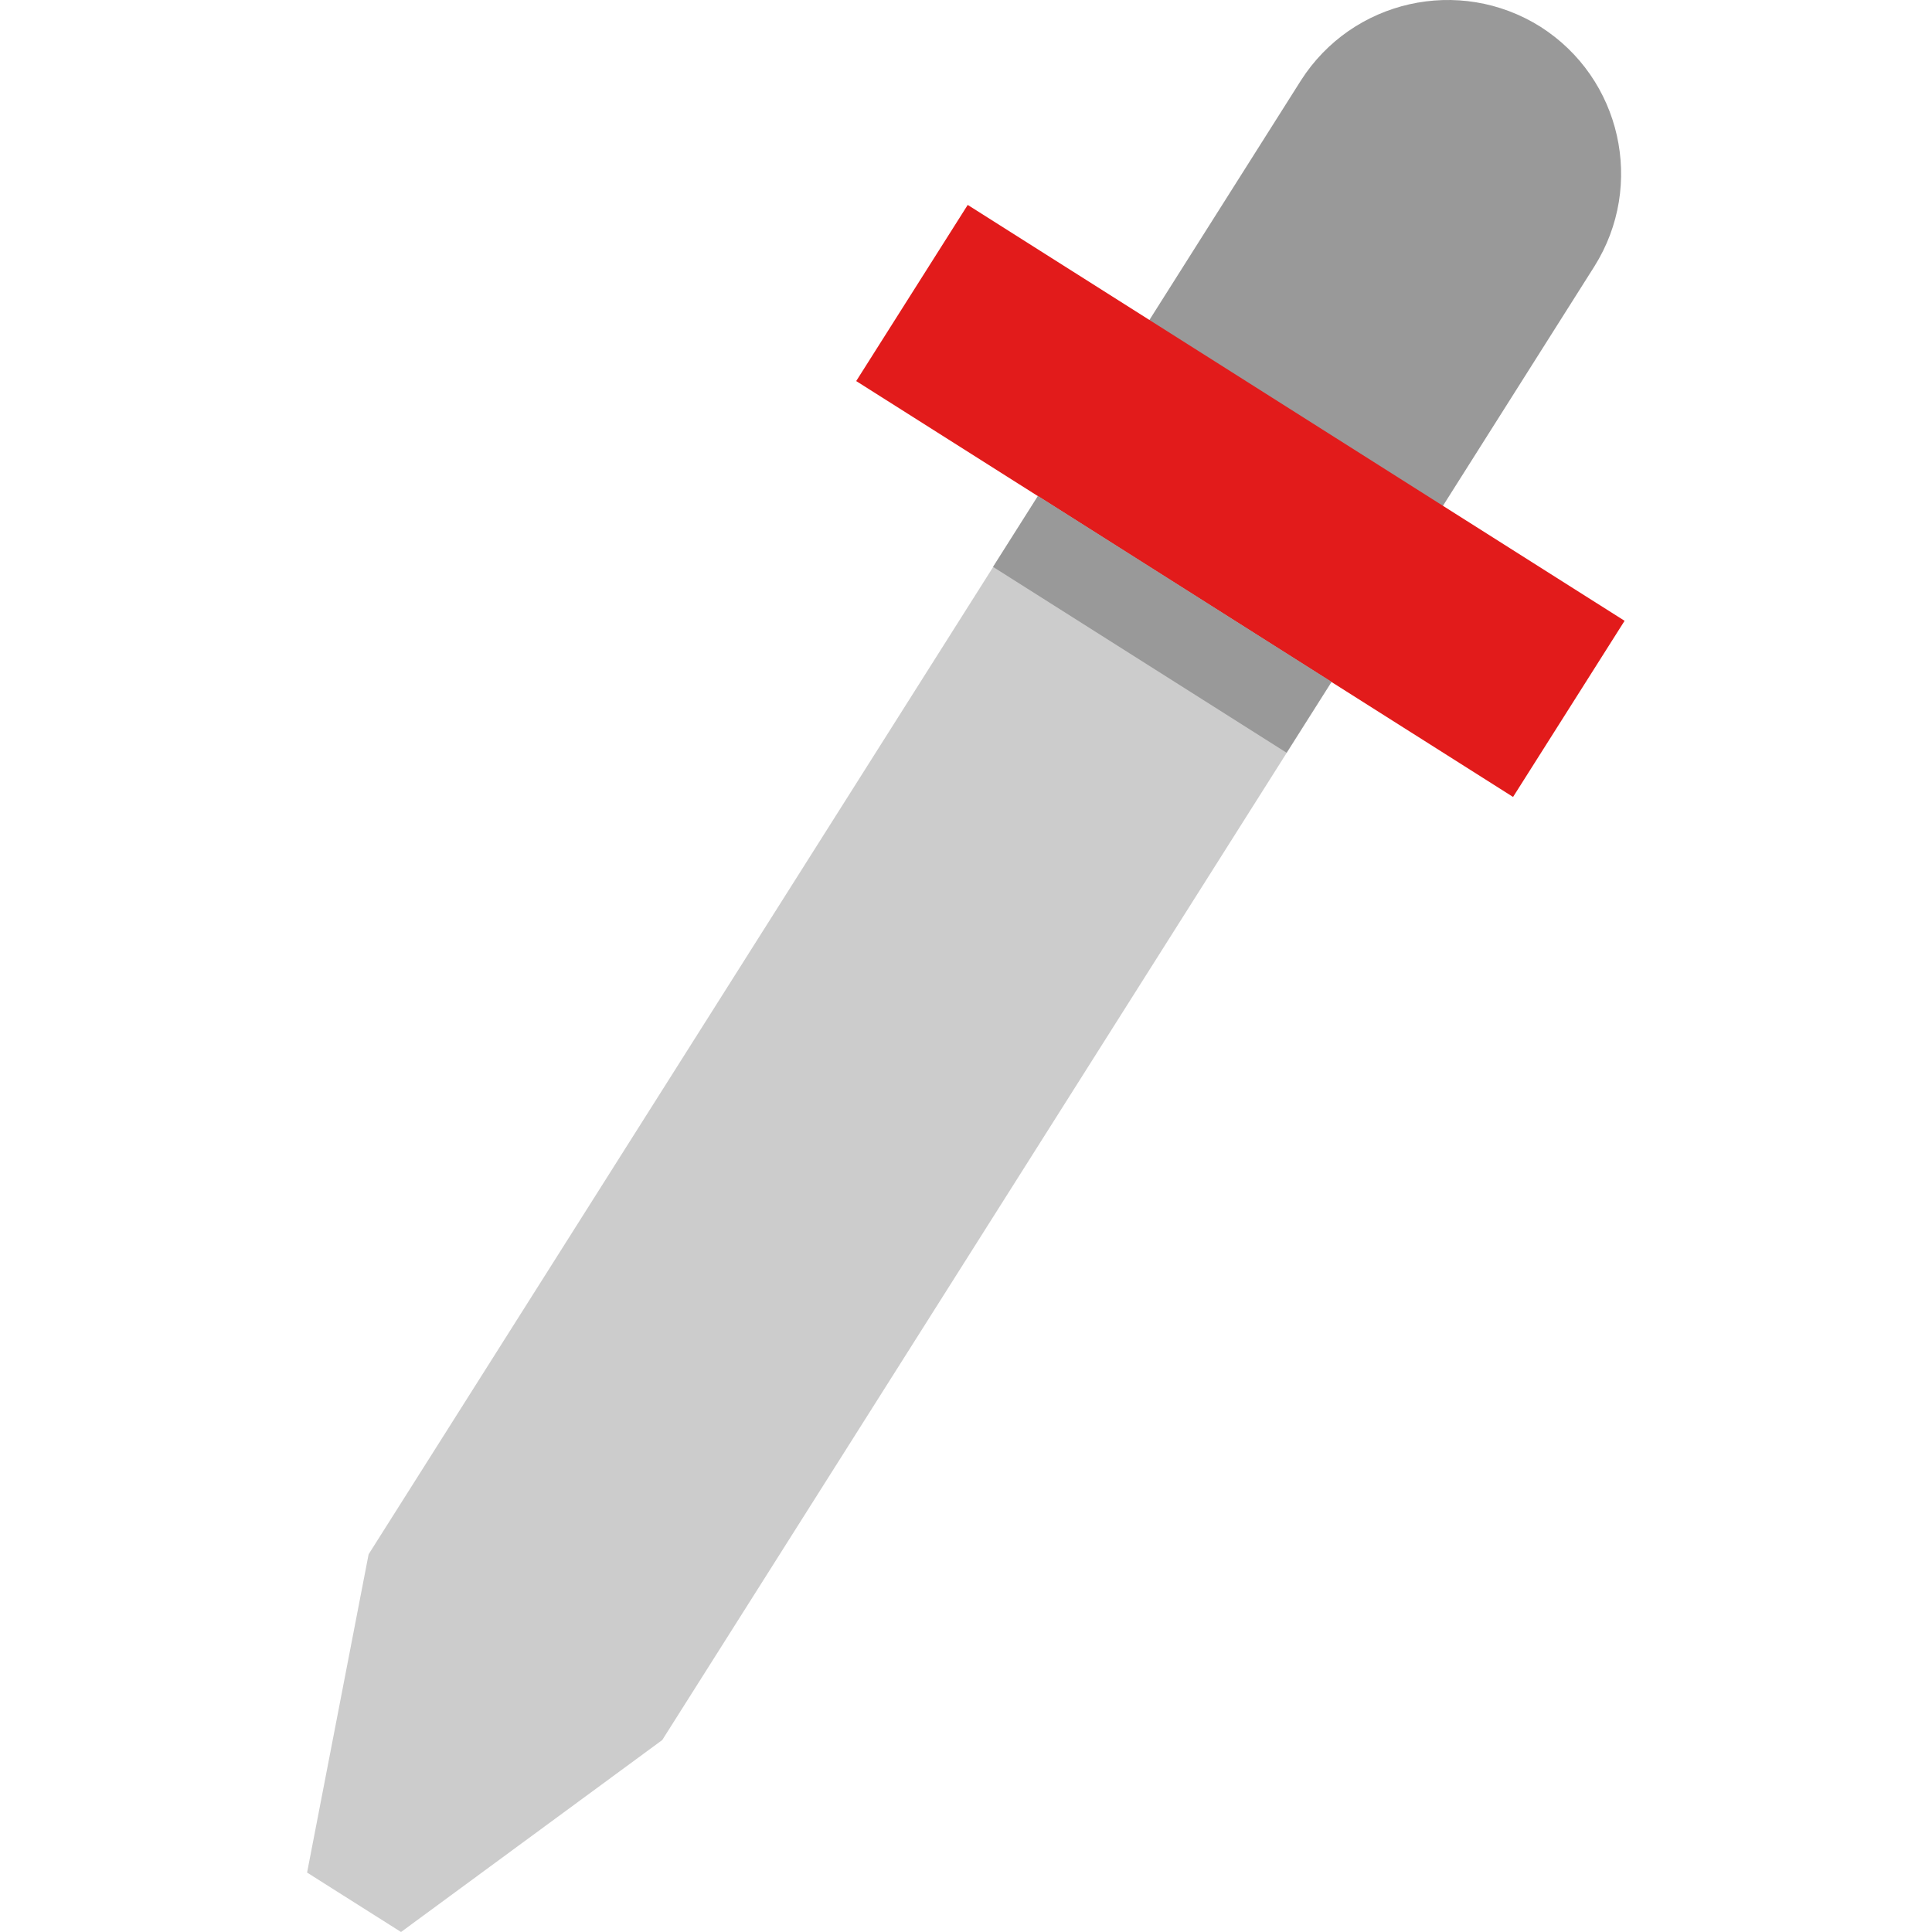
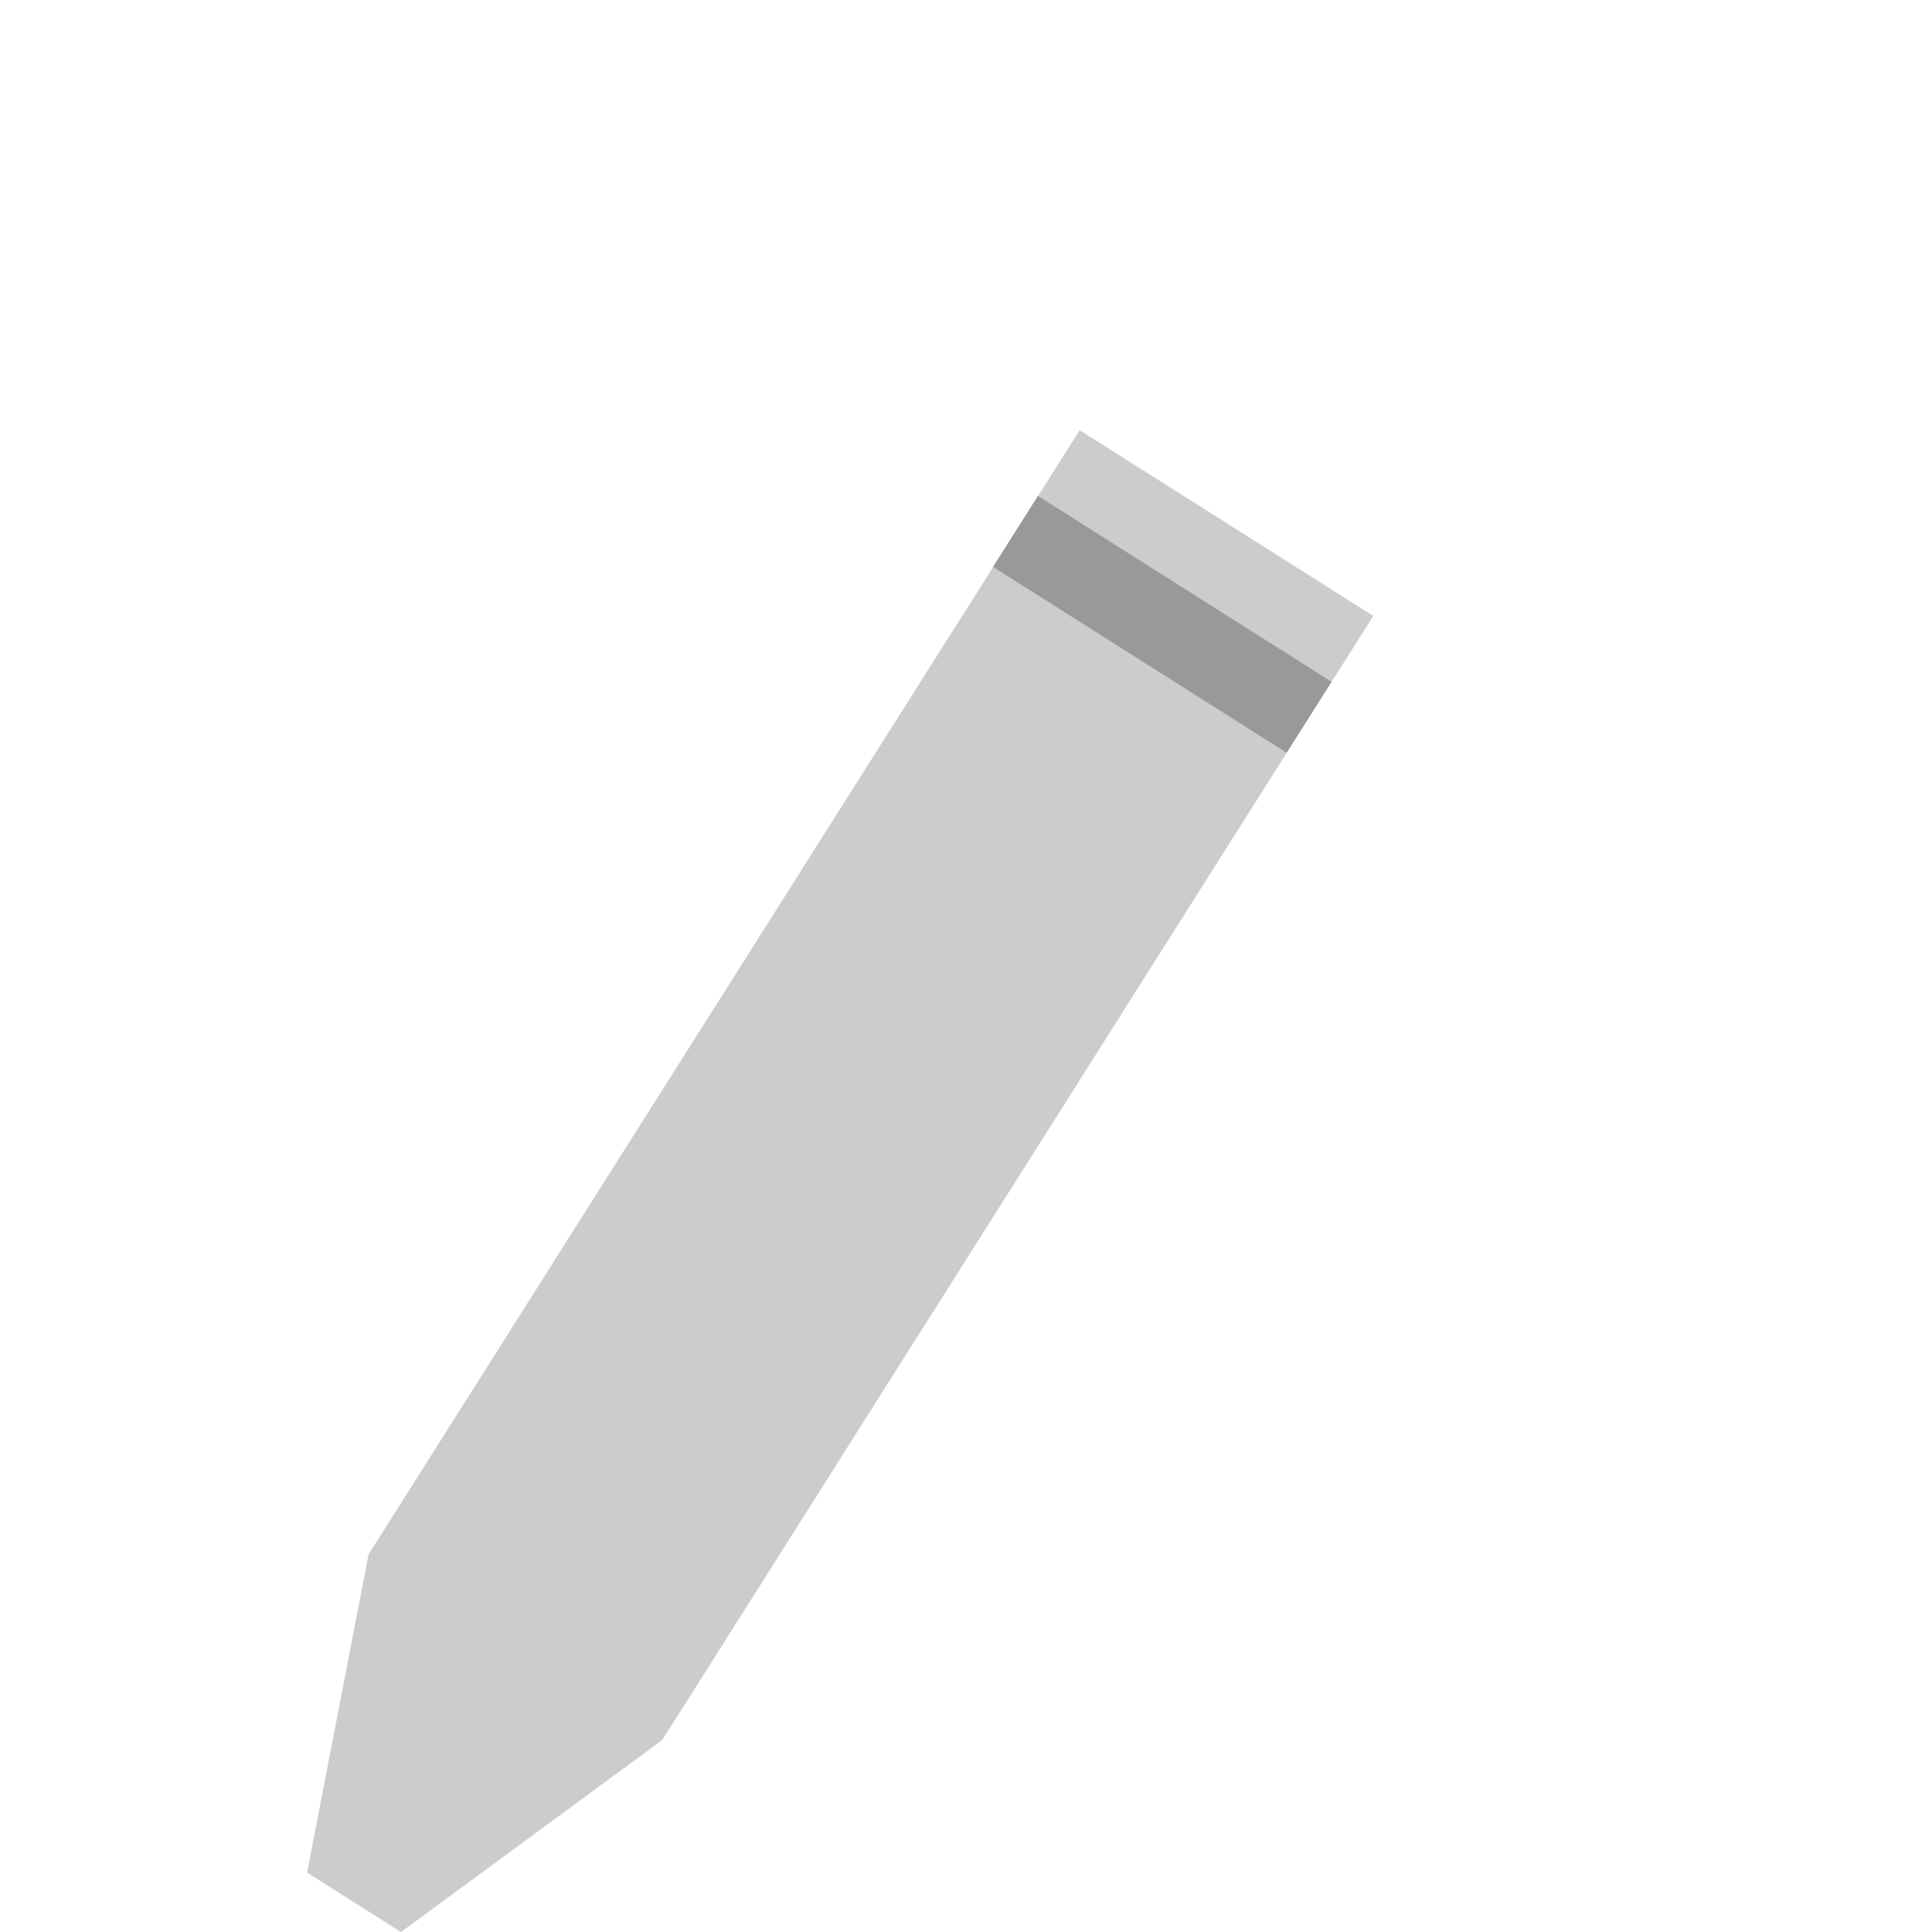
<svg xmlns="http://www.w3.org/2000/svg" version="1.1" id="Layer_1" viewBox="0 0 511.997 511.997" xml:space="preserve">
-   <path style="fill:#999999;" d="M285.454,115.069l59.264-93.688c13.64-21.424,42.016-27.808,63.512-14.296l0,0  c21.424,13.64,27.808,42.016,14.296,63.512l-59.264,93.696L285.454,115.069z" />
  <polygon style="fill:#CCCCCC;" points="325.03,138.613 286.126,114.005 97.686,411.901 81.382,496.245 93.83,504.125   106.278,511.997 175.502,461.125 363.934,163.229 " />
-   <rect x="225.798" y="105.014" transform="matrix(0.845 0.535 -0.535 0.845 121.837 -155.233)" style="fill:#E21B1B;" width="206.007" height="55.24" />
  <rect x="262.075" y="154.225" transform="matrix(0.845 0.535 -0.535 0.845 136.121 -139.105)" style="fill:#999999;" width="92.072" height="22.248" />
</svg>